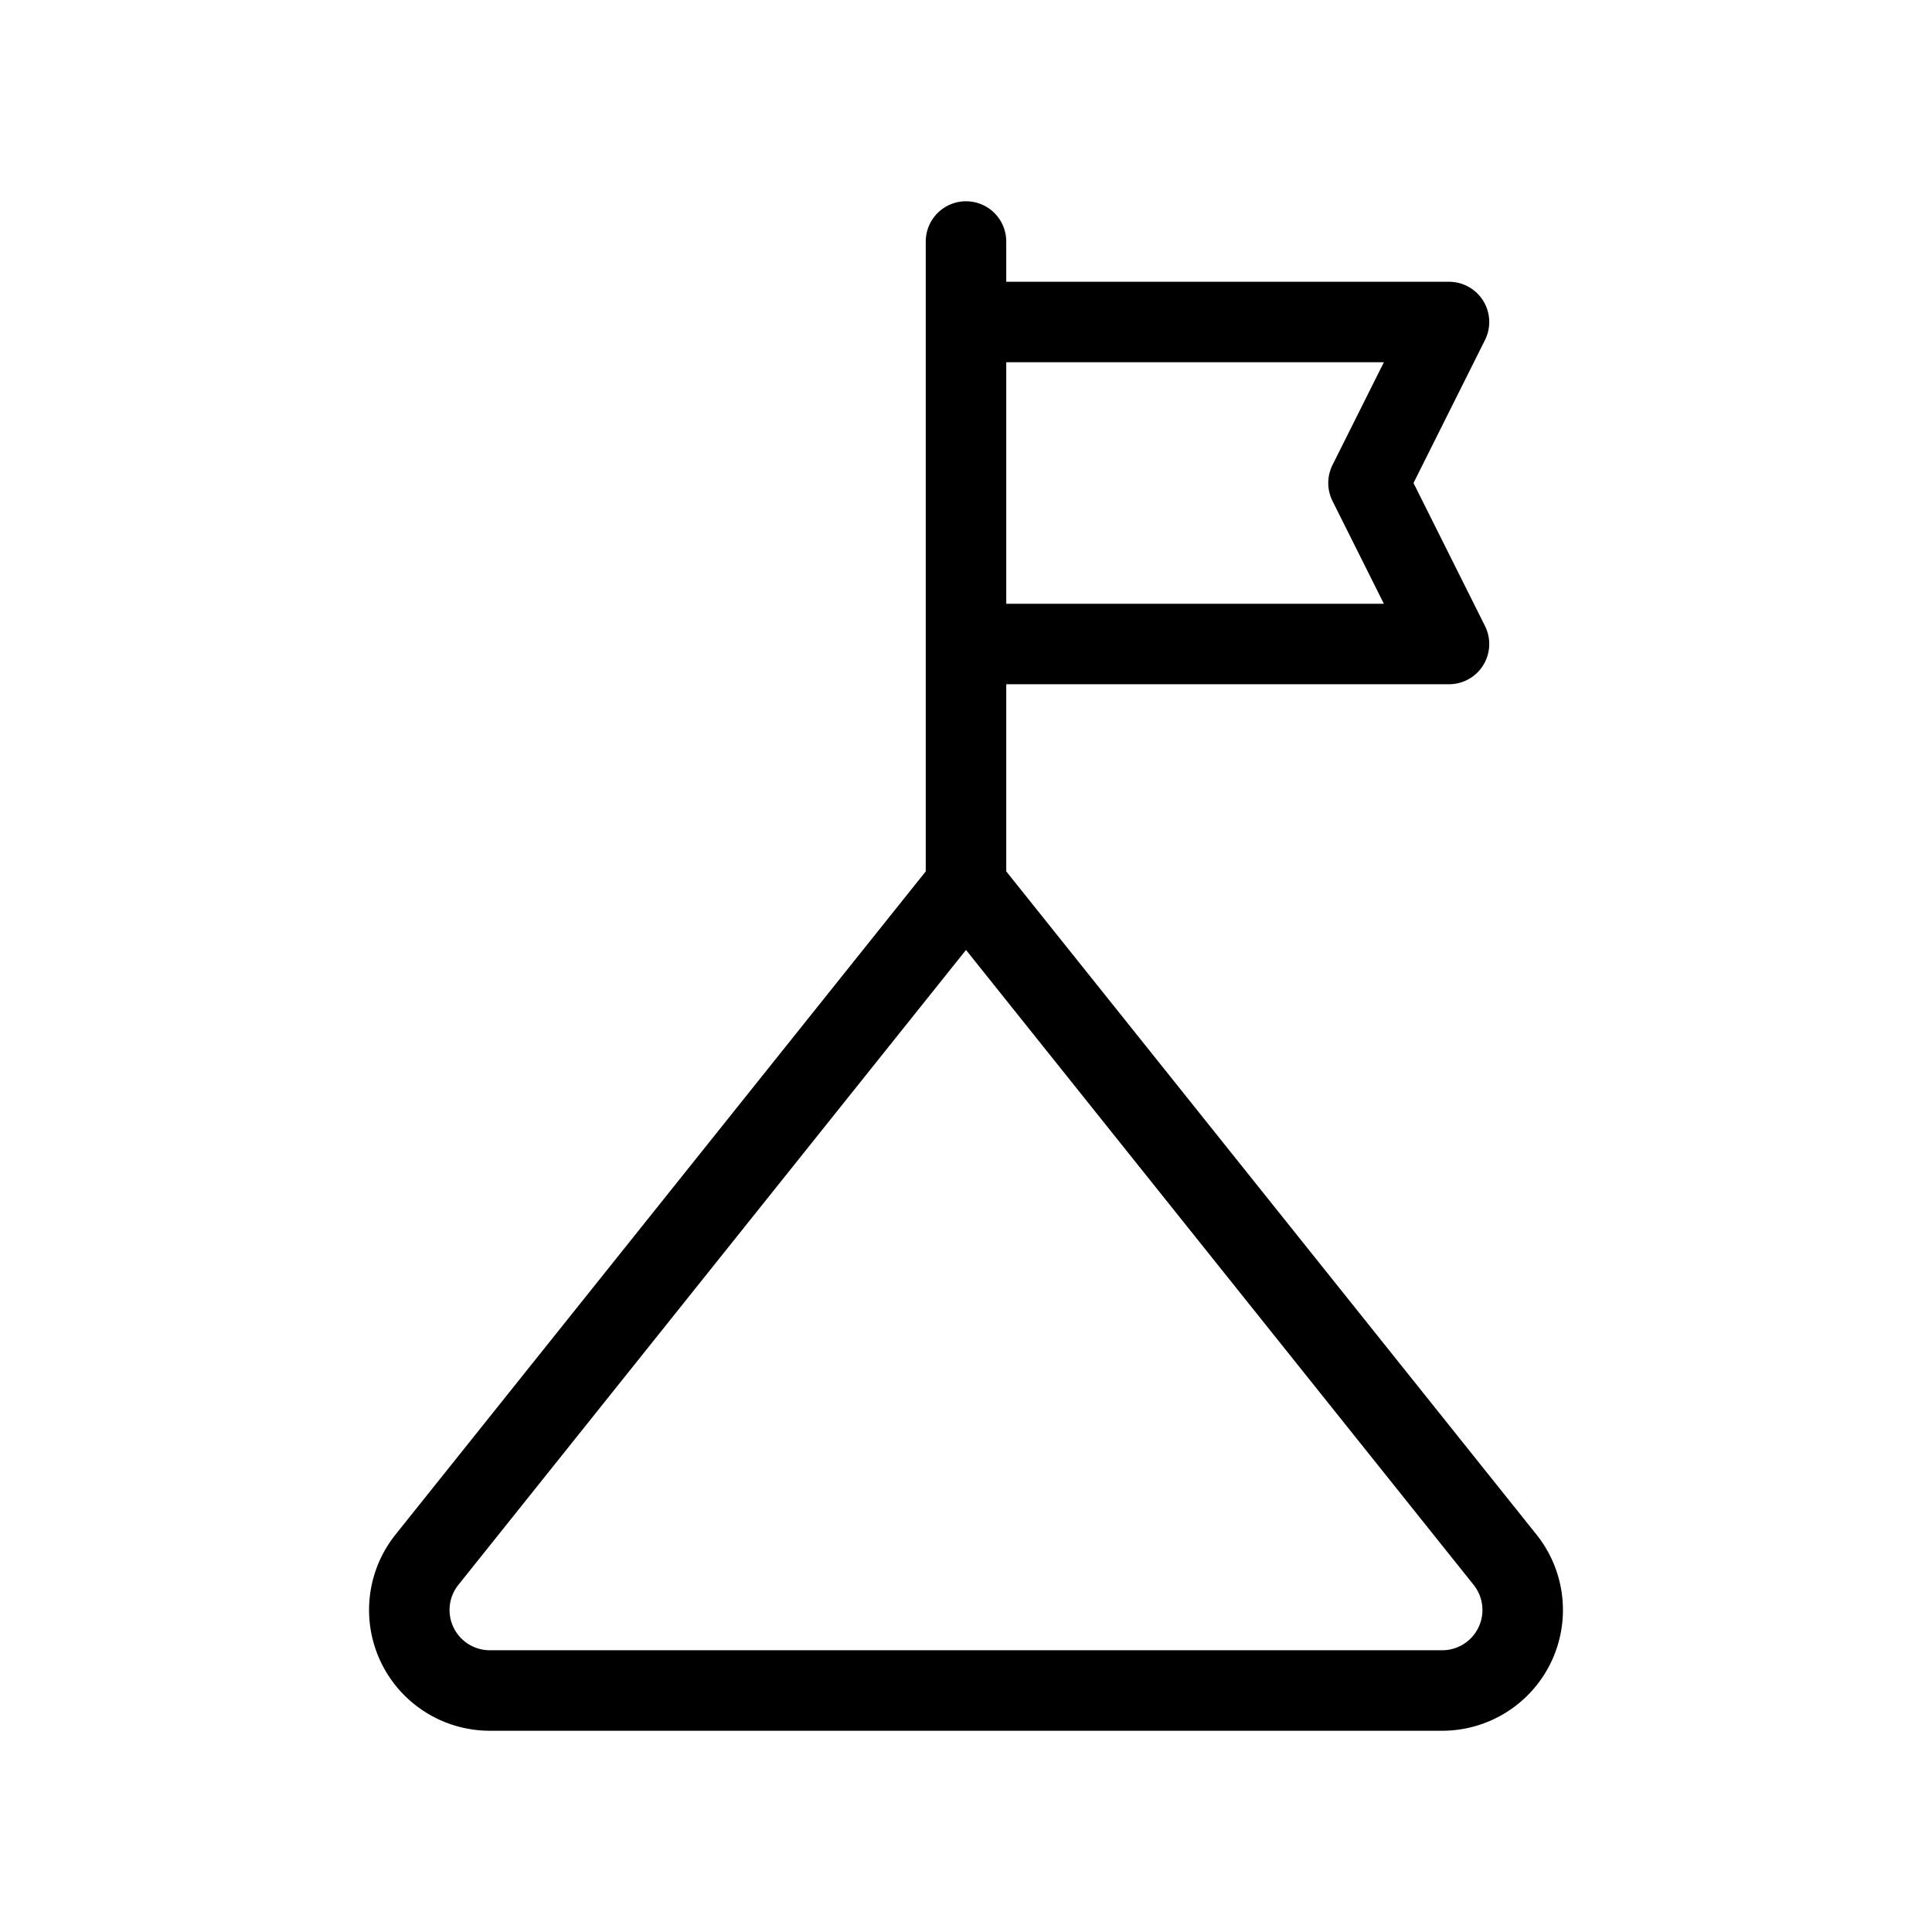
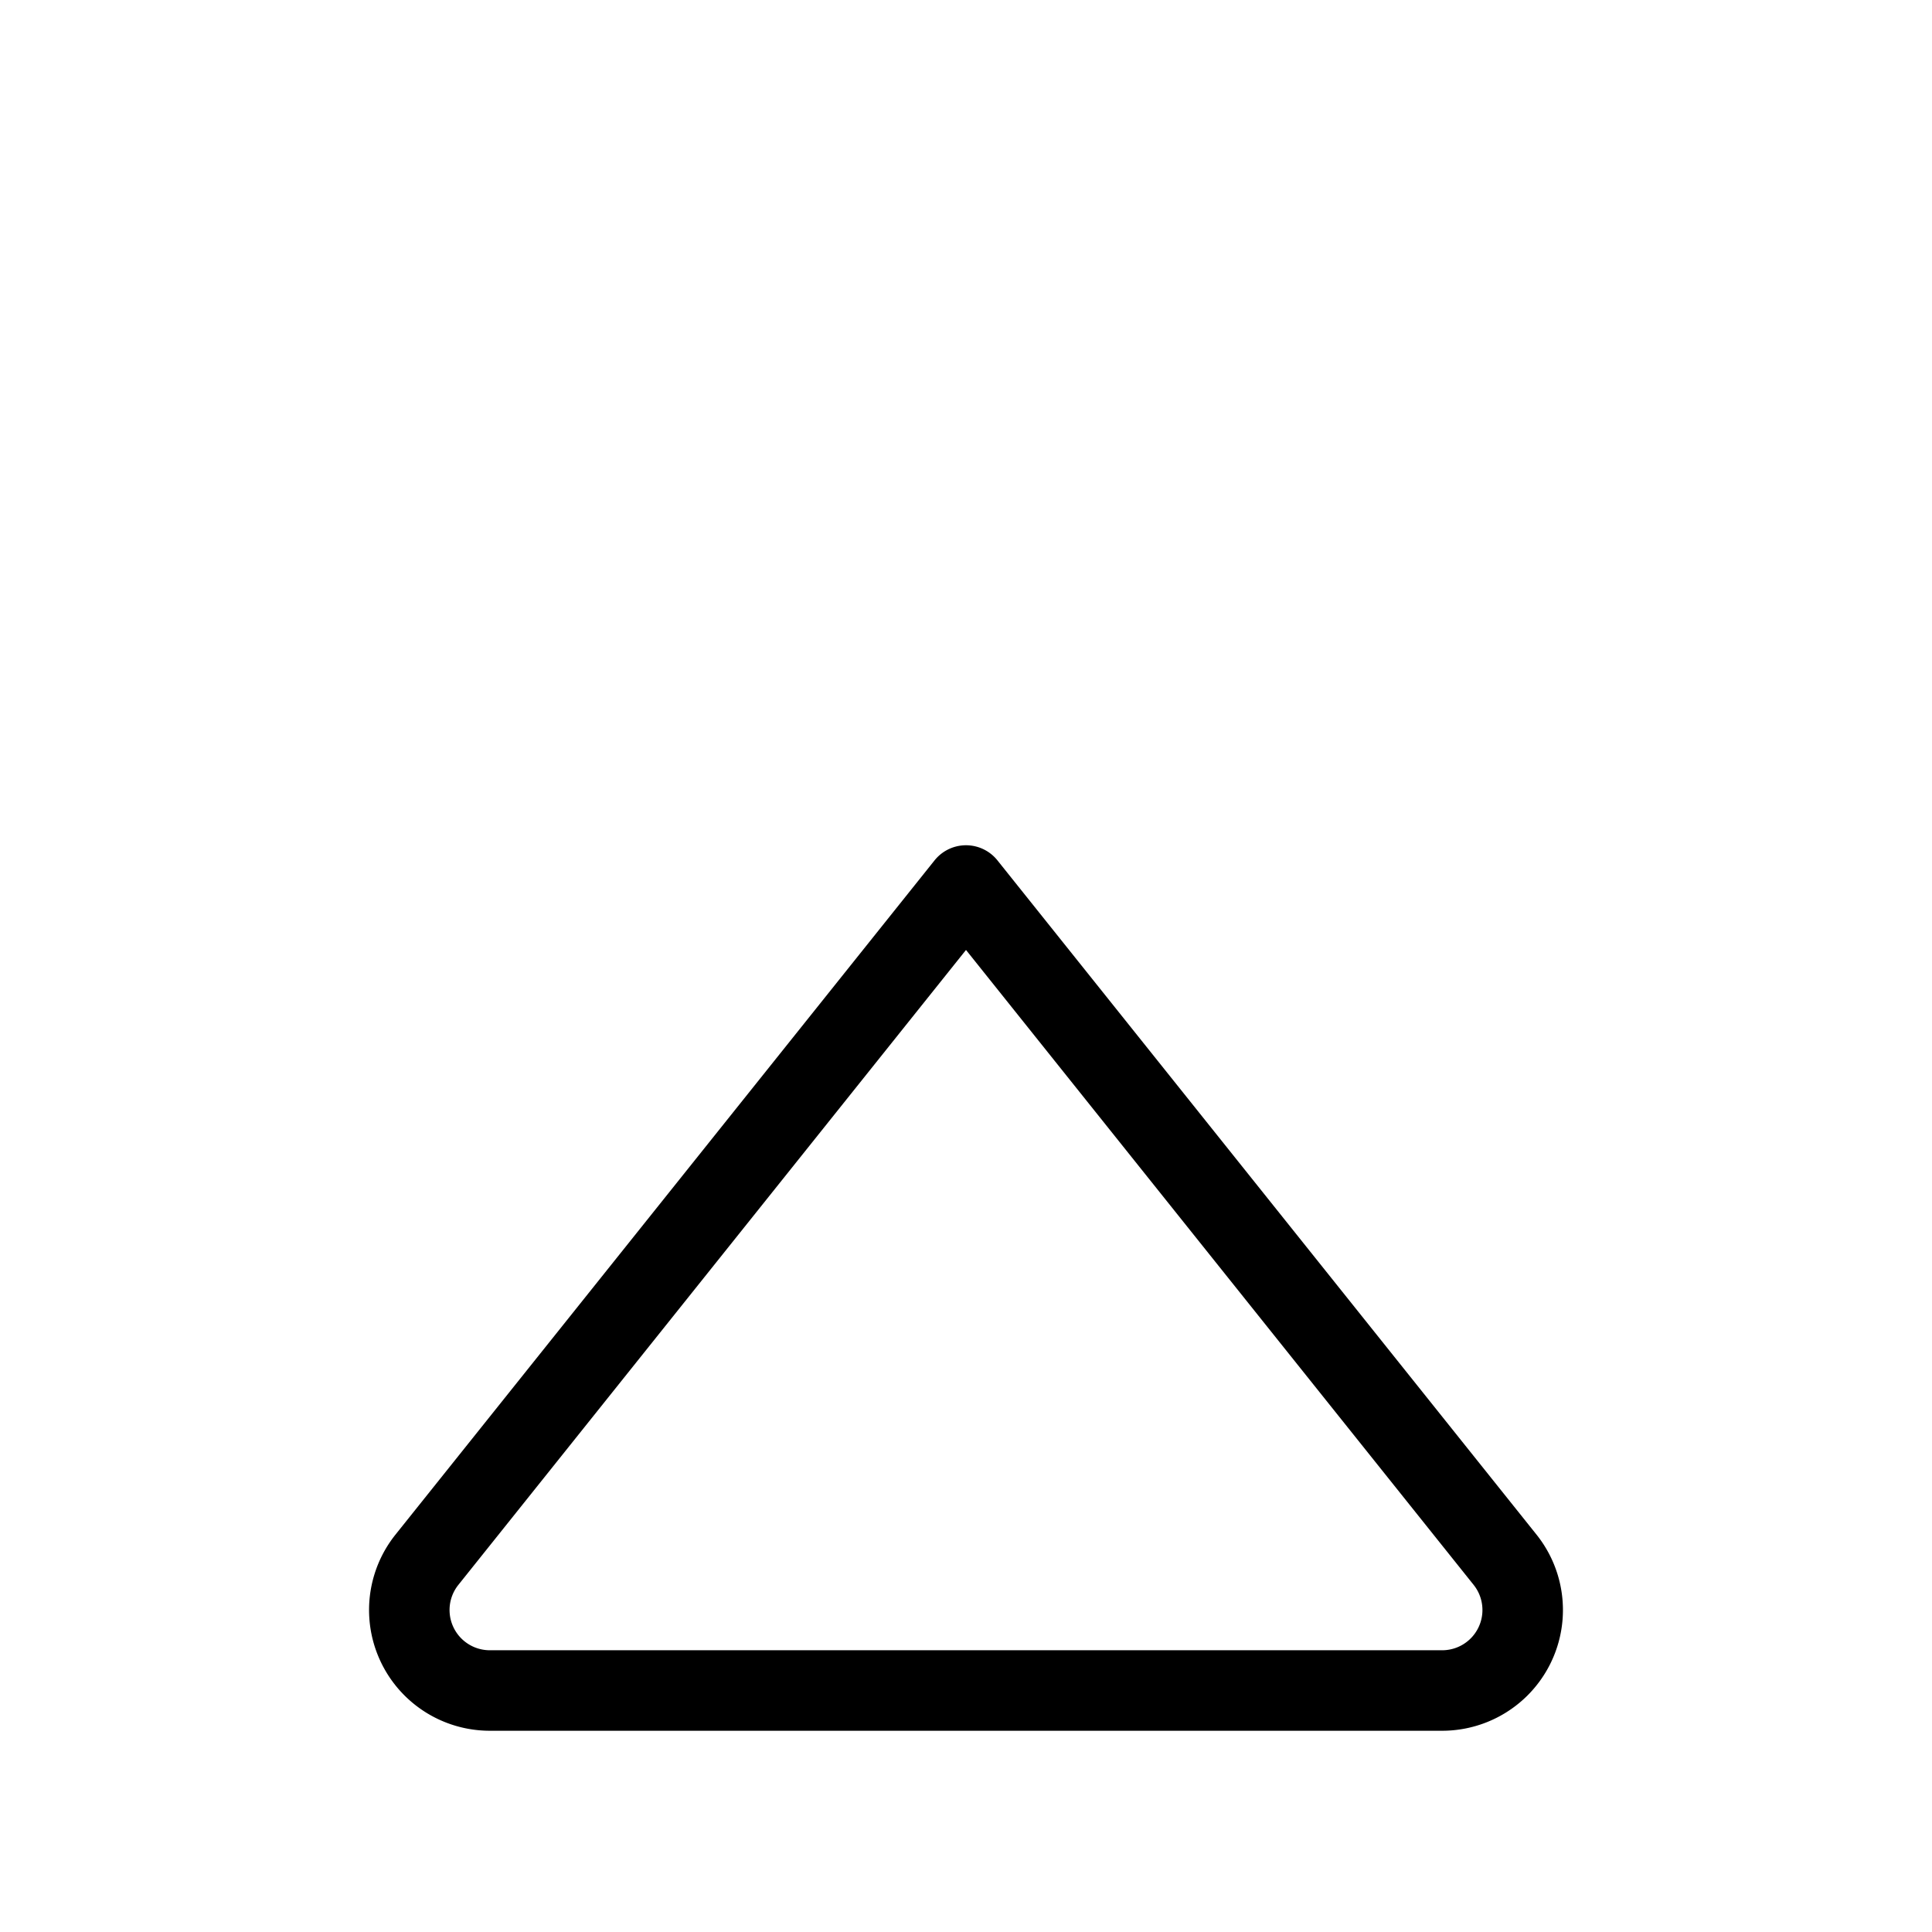
<svg xmlns="http://www.w3.org/2000/svg" width="40" height="40" fill="#000000" viewBox="0 0 24 24">
-   <path d="M12,11V3m6,1H12V8h6L17,6Z" style="fill: none; stroke: #000000; stroke-linecap: round; stroke-linejoin: round;" />
  <path id="primary" d="M18.7,19.38A1,1,0,0,1,17.92,21H6.08a1,1,0,0,1-.78-1.62L12,11Z" style="fill: none; stroke: #000000; stroke-linecap: round; stroke-linejoin: round; stroke-width: 1;" />
</svg>